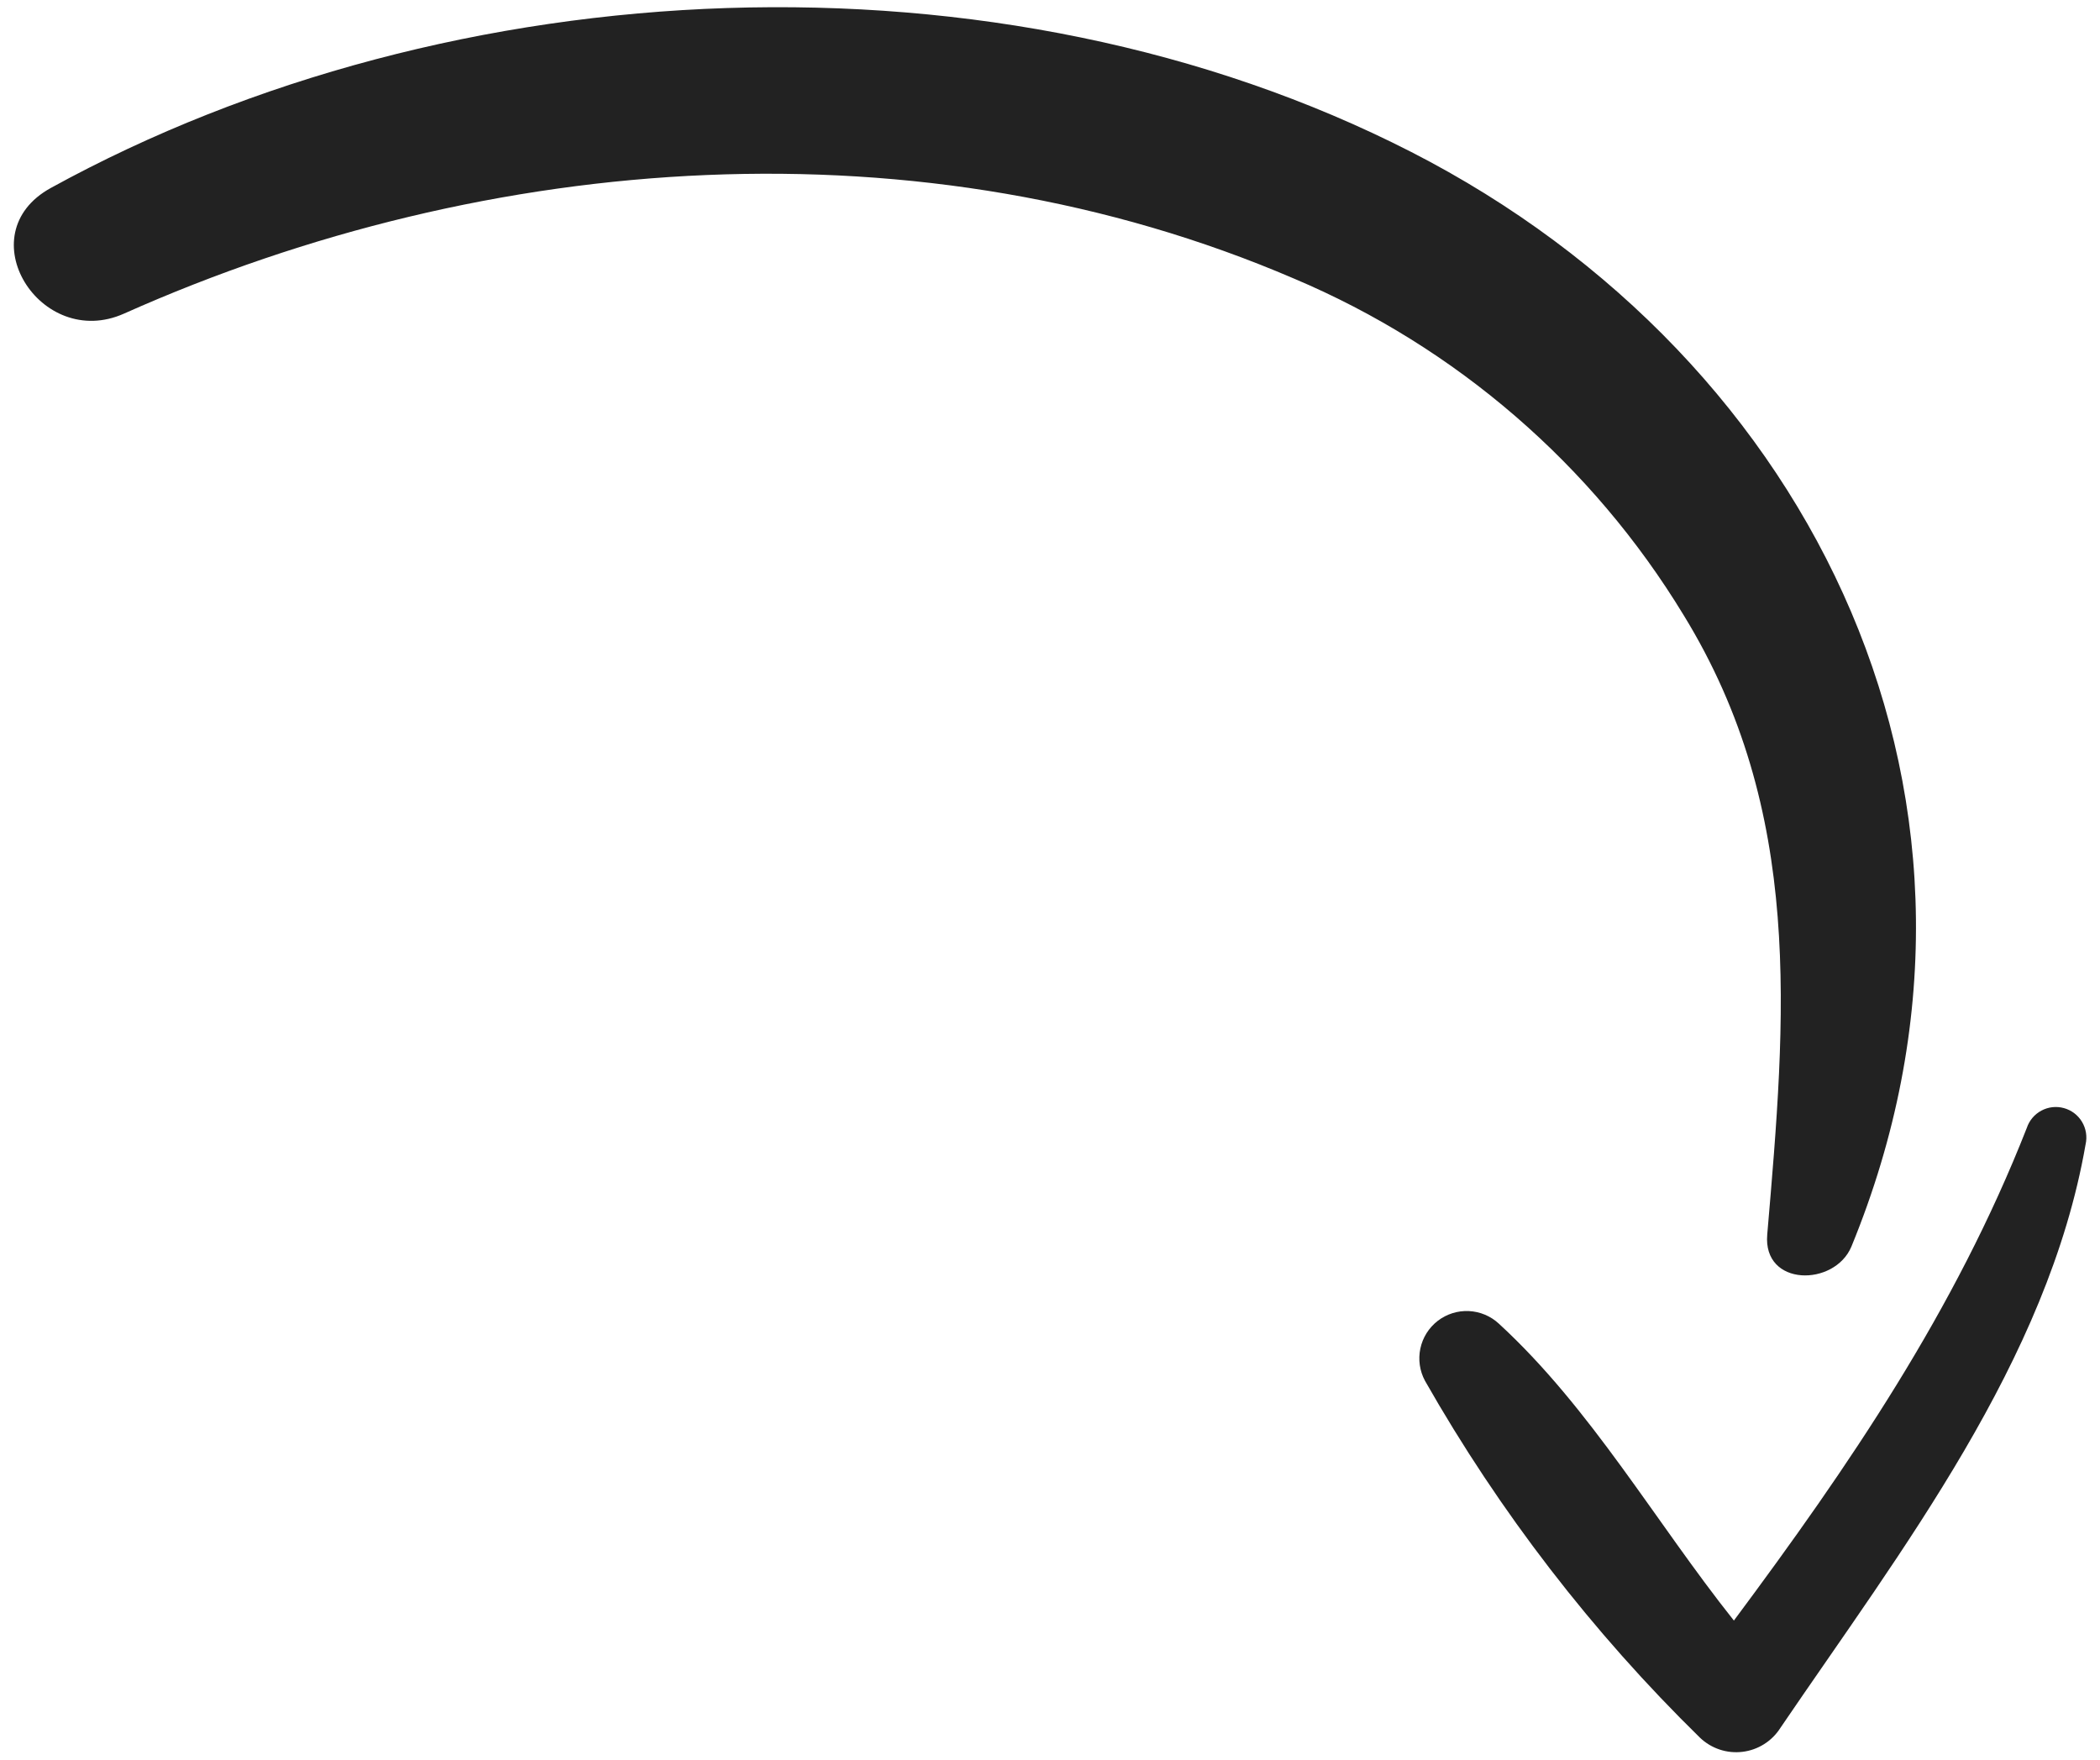
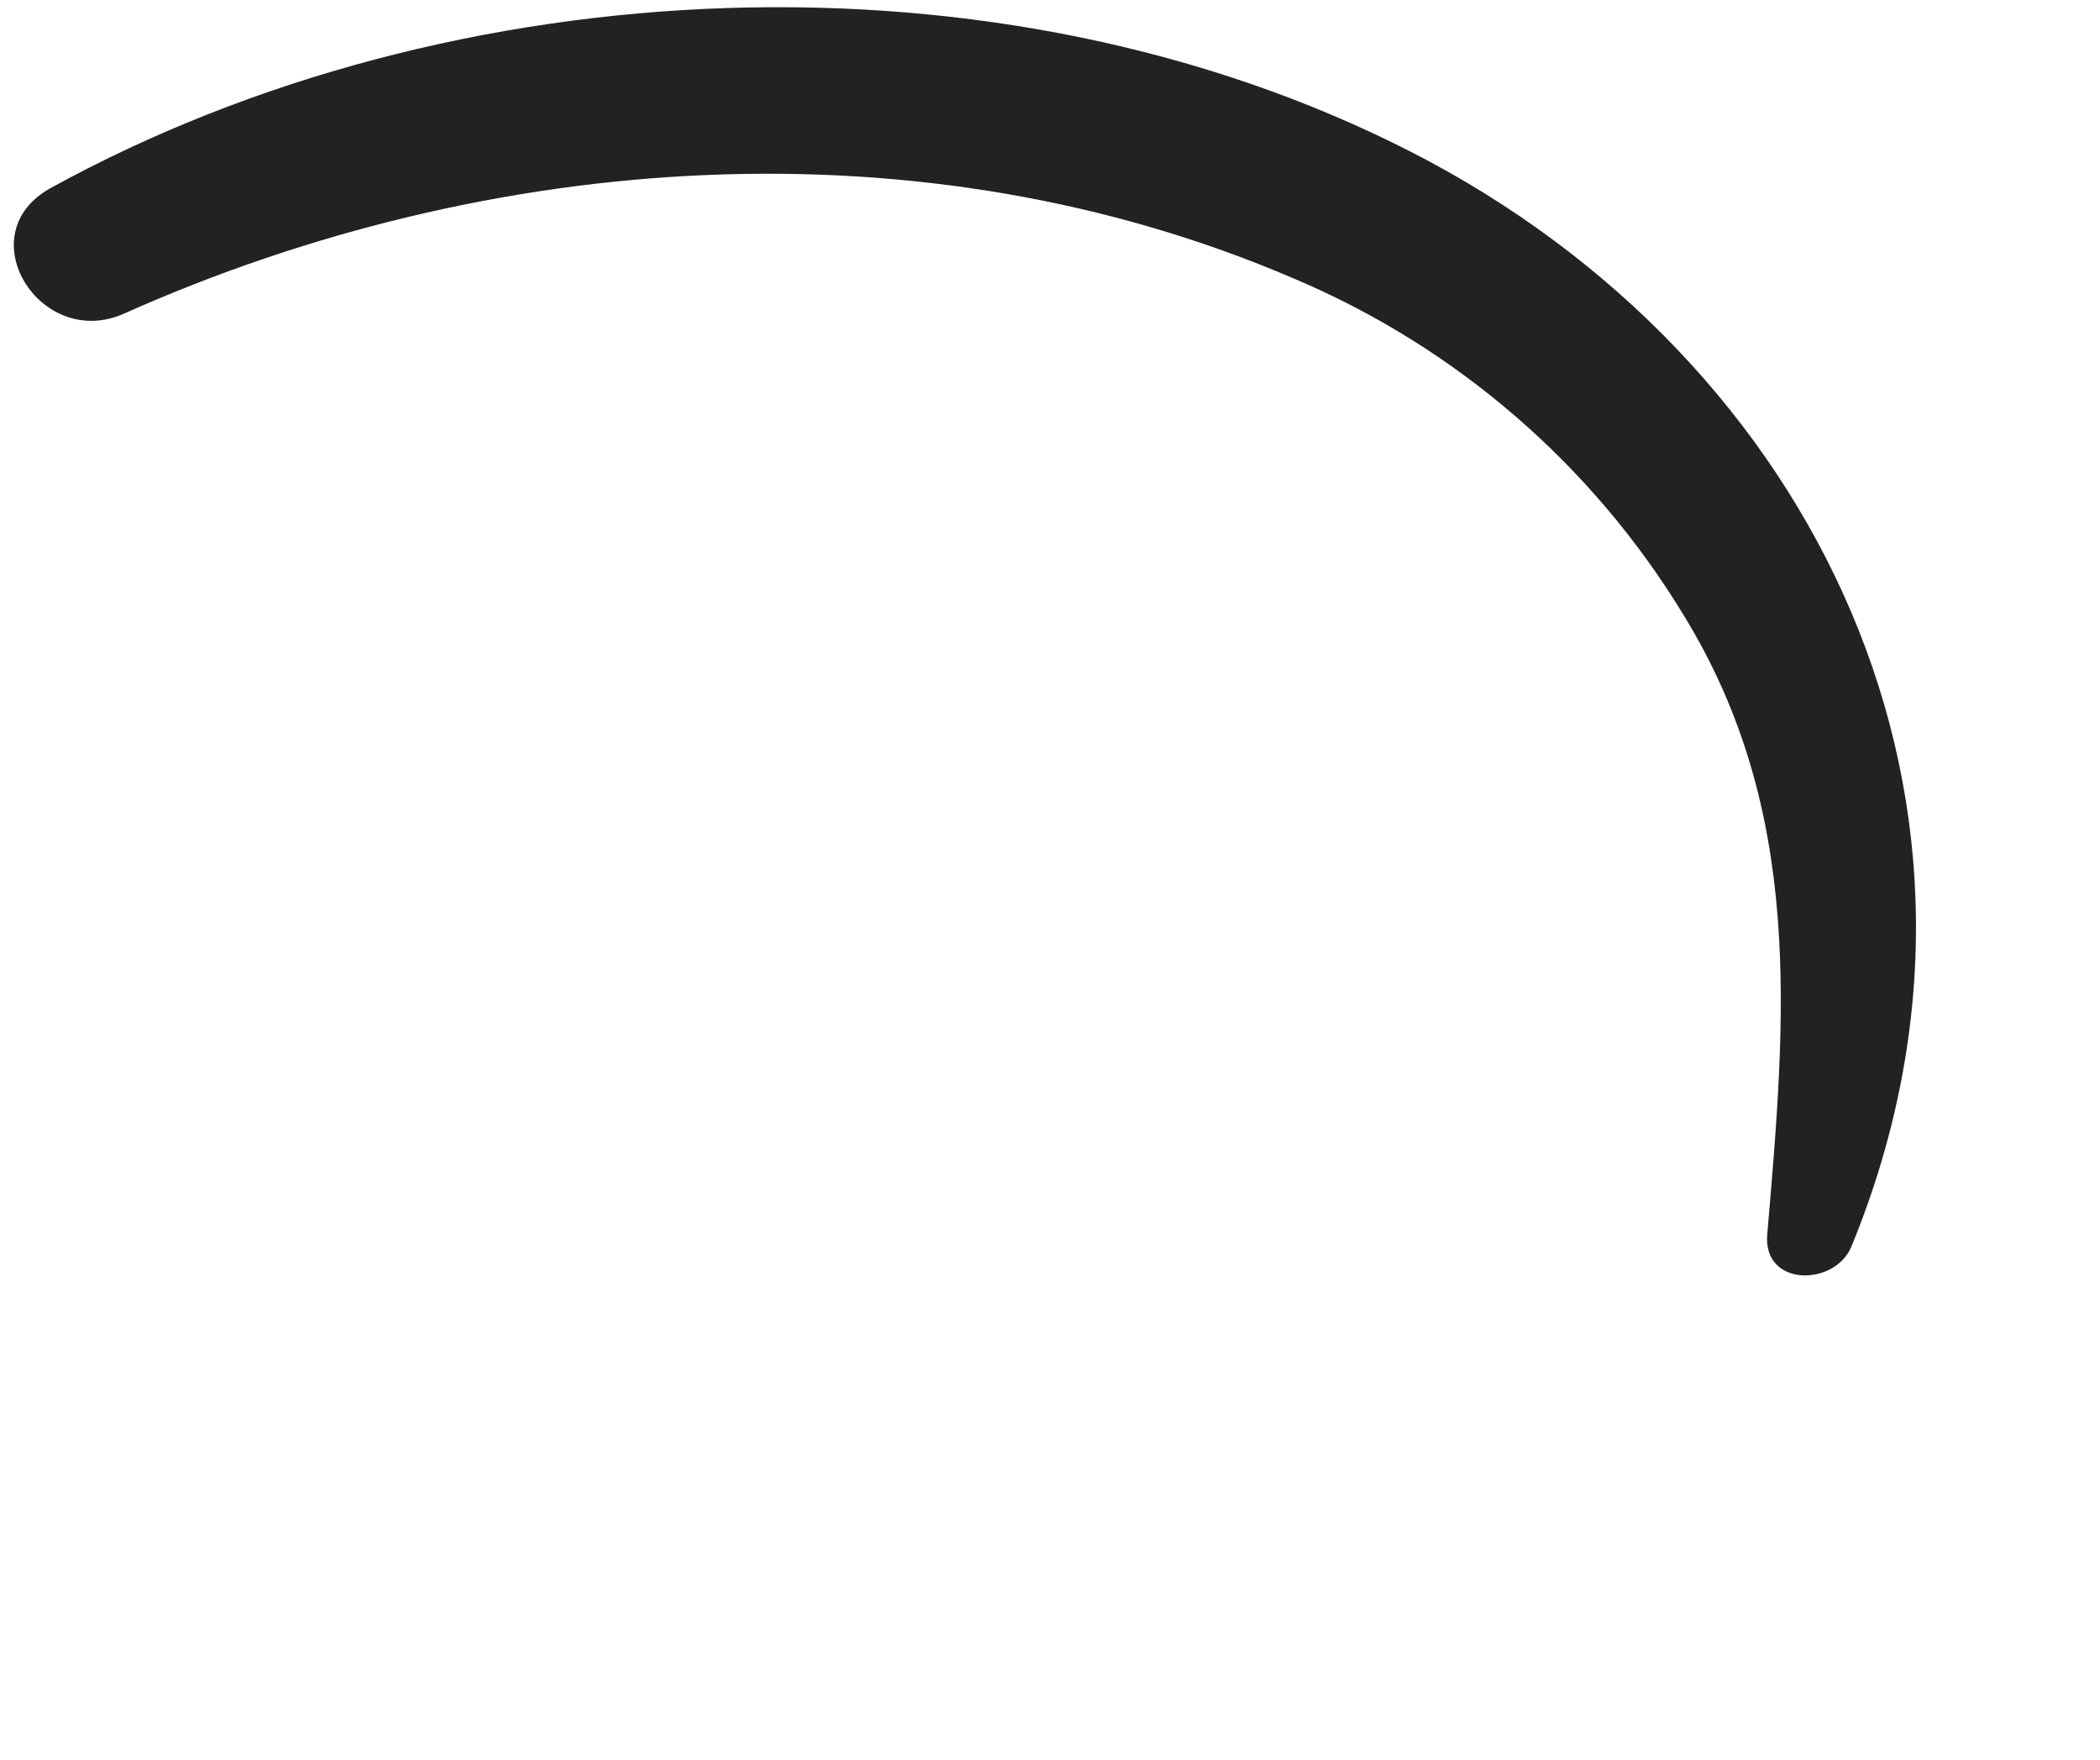
<svg xmlns="http://www.w3.org/2000/svg" width="74" height="62" viewBox="0 0 74 62" fill="none">
  <path d="M65.24 43.922C71.615 28.402 64.009 12.661 49.732 5.356C35.197 -2.078 15.947 -1.161 1.788 6.624C-1.16 8.249 1.424 12.366 4.372 11.049C17.252 5.301 32.495 4.187 45.603 9.818C51.308 12.23 56.109 16.377 59.326 21.67C63.578 28.593 62.932 35.824 62.274 43.498C62.114 45.344 64.649 45.338 65.24 43.922Z" fill="#222222" />
-   <path d="M62.736 60.883C66.989 54.625 72.164 47.96 73.493 40.317C73.554 40.047 73.508 39.764 73.366 39.527C73.224 39.29 72.996 39.116 72.729 39.043C72.462 38.969 72.178 39.001 71.934 39.132C71.69 39.262 71.506 39.482 71.419 39.745C68.896 46.169 65.167 51.634 61.099 57.099C58.336 53.628 56.066 49.622 52.816 46.637C52.527 46.369 52.151 46.212 51.757 46.194C51.362 46.176 50.975 46.299 50.662 46.54C50.35 46.782 50.133 47.126 50.051 47.513C49.969 47.899 50.026 48.302 50.213 48.65C52.843 53.273 56.105 57.507 59.906 61.228C60.103 61.416 60.34 61.558 60.598 61.644C60.857 61.73 61.132 61.757 61.402 61.724C61.673 61.691 61.933 61.599 62.164 61.453C62.394 61.308 62.59 61.113 62.736 60.883Z" fill="#222222" />
</svg>